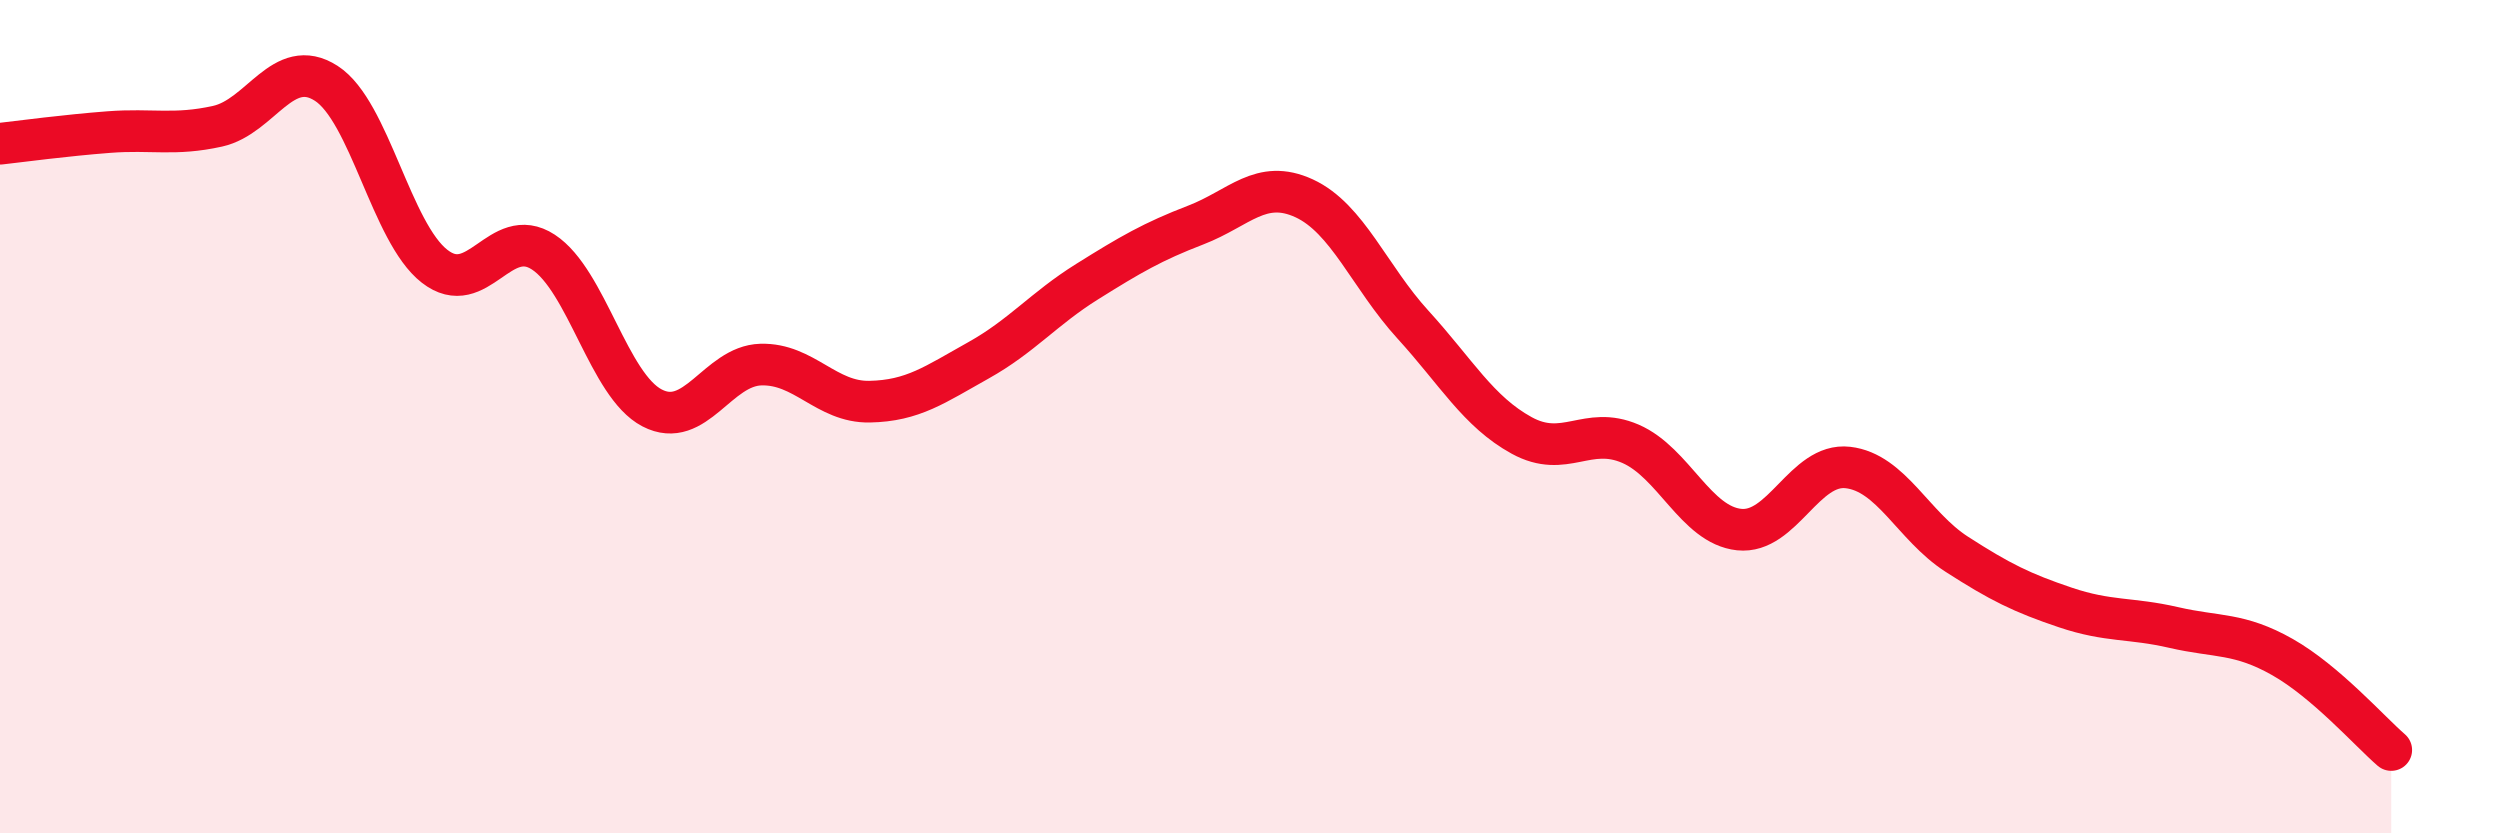
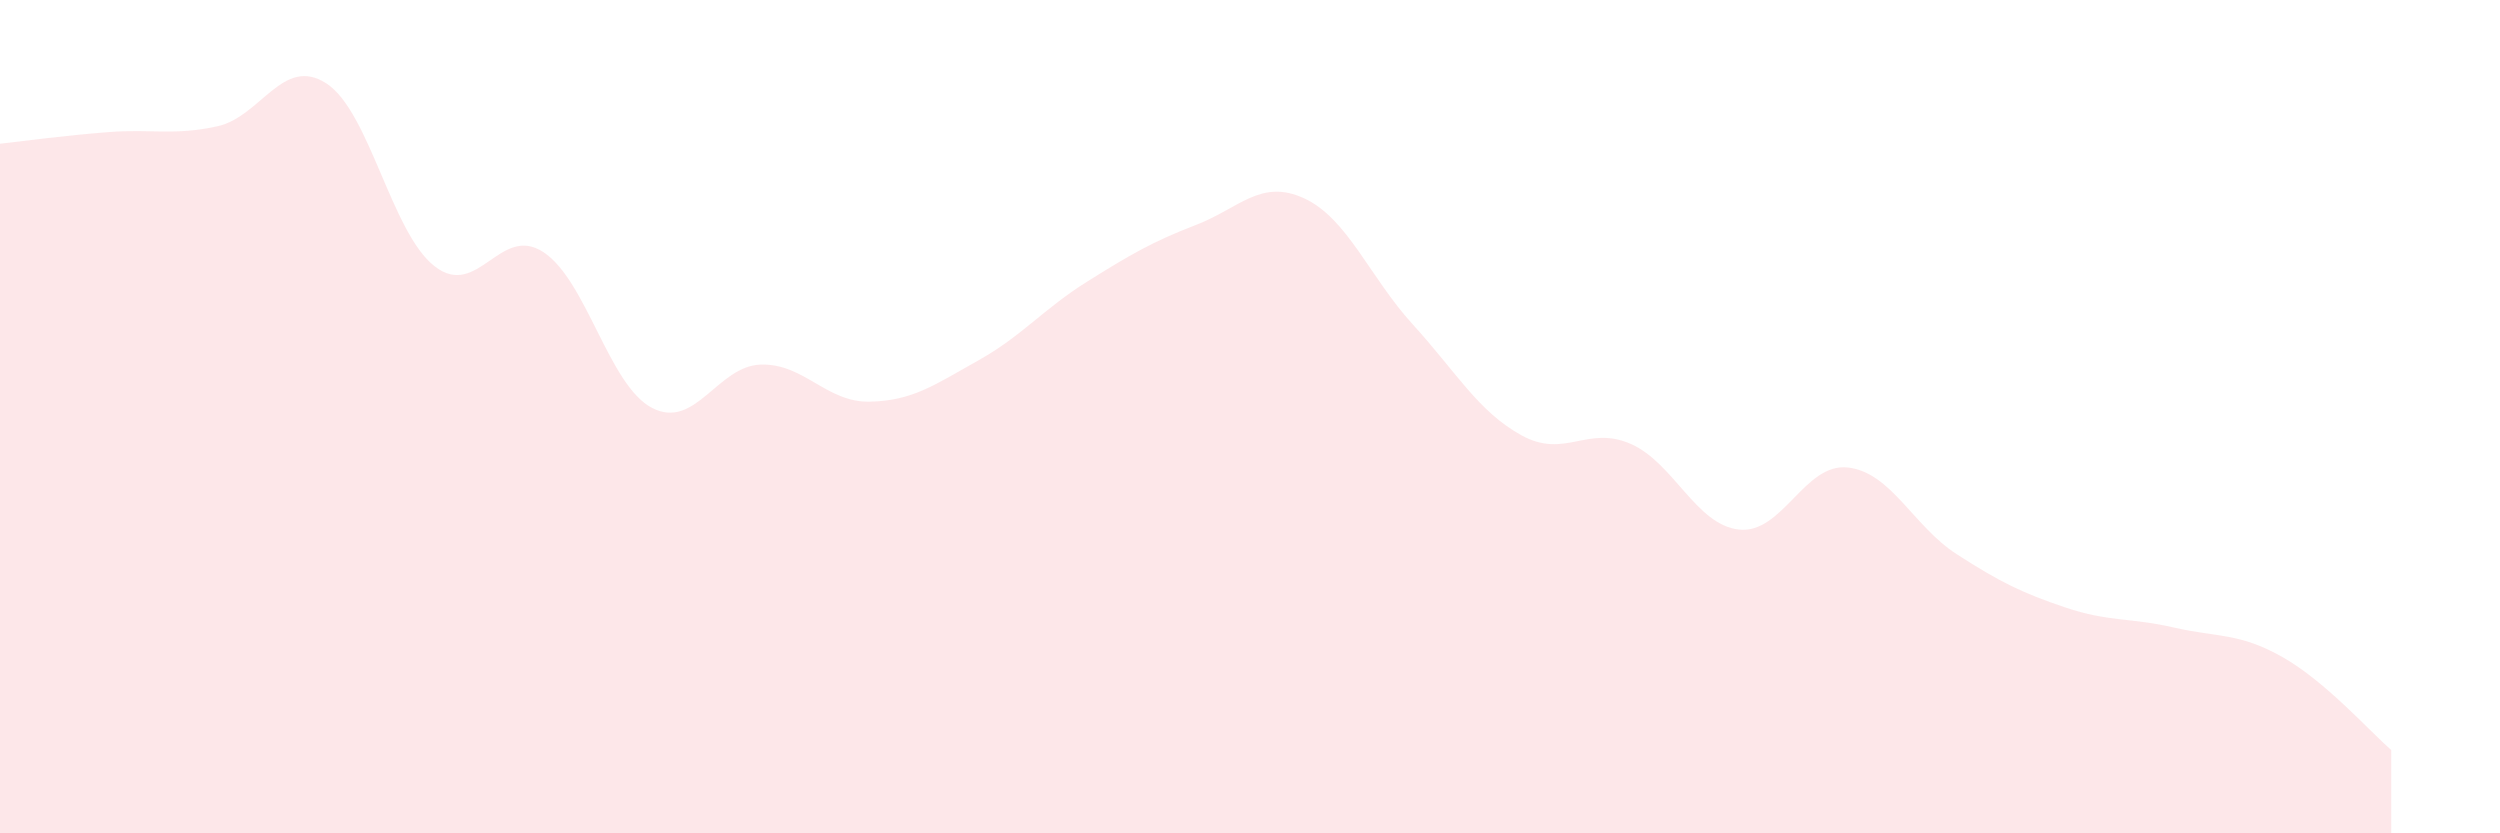
<svg xmlns="http://www.w3.org/2000/svg" width="60" height="20" viewBox="0 0 60 20">
  <path d="M 0,3.45 C 0.52,3.39 1.57,3.25 2.61,3.17 C 3.65,3.09 4.18,3.26 5.22,3.03 C 6.26,2.8 6.79,1.33 7.83,2 C 8.87,2.67 9.39,5.58 10.43,6.39 C 11.47,7.2 12,5.37 13.04,6.05 C 14.08,6.73 14.61,9.25 15.65,9.79 C 16.69,10.33 17.22,8.78 18.26,8.75 C 19.3,8.72 19.83,9.66 20.87,9.64 C 21.91,9.62 22.44,9.23 23.48,8.65 C 24.52,8.07 25.05,7.41 26.09,6.76 C 27.13,6.11 27.66,5.8 28.7,5.4 C 29.74,5 30.26,4.28 31.3,4.76 C 32.34,5.24 32.87,6.65 33.91,7.79 C 34.95,8.93 35.48,9.88 36.52,10.45 C 37.56,11.02 38.09,10.2 39.13,10.65 C 40.17,11.1 40.7,12.6 41.74,12.71 C 42.78,12.82 43.31,11.1 44.35,11.22 C 45.39,11.34 45.92,12.63 46.96,13.3 C 48,13.97 48.53,14.23 49.57,14.58 C 50.61,14.93 51.13,14.82 52.17,15.06 C 53.21,15.3 53.74,15.18 54.78,15.77 C 55.82,16.36 56.87,17.55 57.39,18L57.39 20L0 20Z" fill="#EB0A25" opacity="0.1" stroke-linecap="round" stroke-linejoin="round" />
-   <path d="M 0,3.45 C 0.52,3.39 1.57,3.25 2.61,3.17 C 3.65,3.09 4.18,3.26 5.22,3.03 C 6.26,2.8 6.79,1.33 7.83,2 C 8.87,2.67 9.39,5.58 10.43,6.39 C 11.47,7.2 12,5.37 13.04,6.05 C 14.08,6.73 14.61,9.25 15.65,9.79 C 16.69,10.33 17.22,8.78 18.26,8.75 C 19.3,8.72 19.83,9.66 20.87,9.64 C 21.91,9.62 22.44,9.23 23.48,8.65 C 24.52,8.07 25.05,7.41 26.09,6.76 C 27.13,6.11 27.66,5.8 28.7,5.4 C 29.74,5 30.26,4.28 31.3,4.76 C 32.34,5.24 32.87,6.65 33.91,7.79 C 34.95,8.93 35.48,9.88 36.52,10.45 C 37.56,11.02 38.09,10.2 39.13,10.65 C 40.17,11.1 40.7,12.6 41.74,12.71 C 42.78,12.82 43.31,11.1 44.35,11.22 C 45.39,11.34 45.92,12.63 46.96,13.3 C 48,13.97 48.53,14.23 49.57,14.58 C 50.61,14.93 51.13,14.82 52.17,15.06 C 53.21,15.3 53.74,15.18 54.78,15.77 C 55.82,16.36 56.87,17.55 57.39,18" stroke="#EB0A25" stroke-width="1" fill="none" stroke-linecap="round" stroke-linejoin="round" />
</svg>